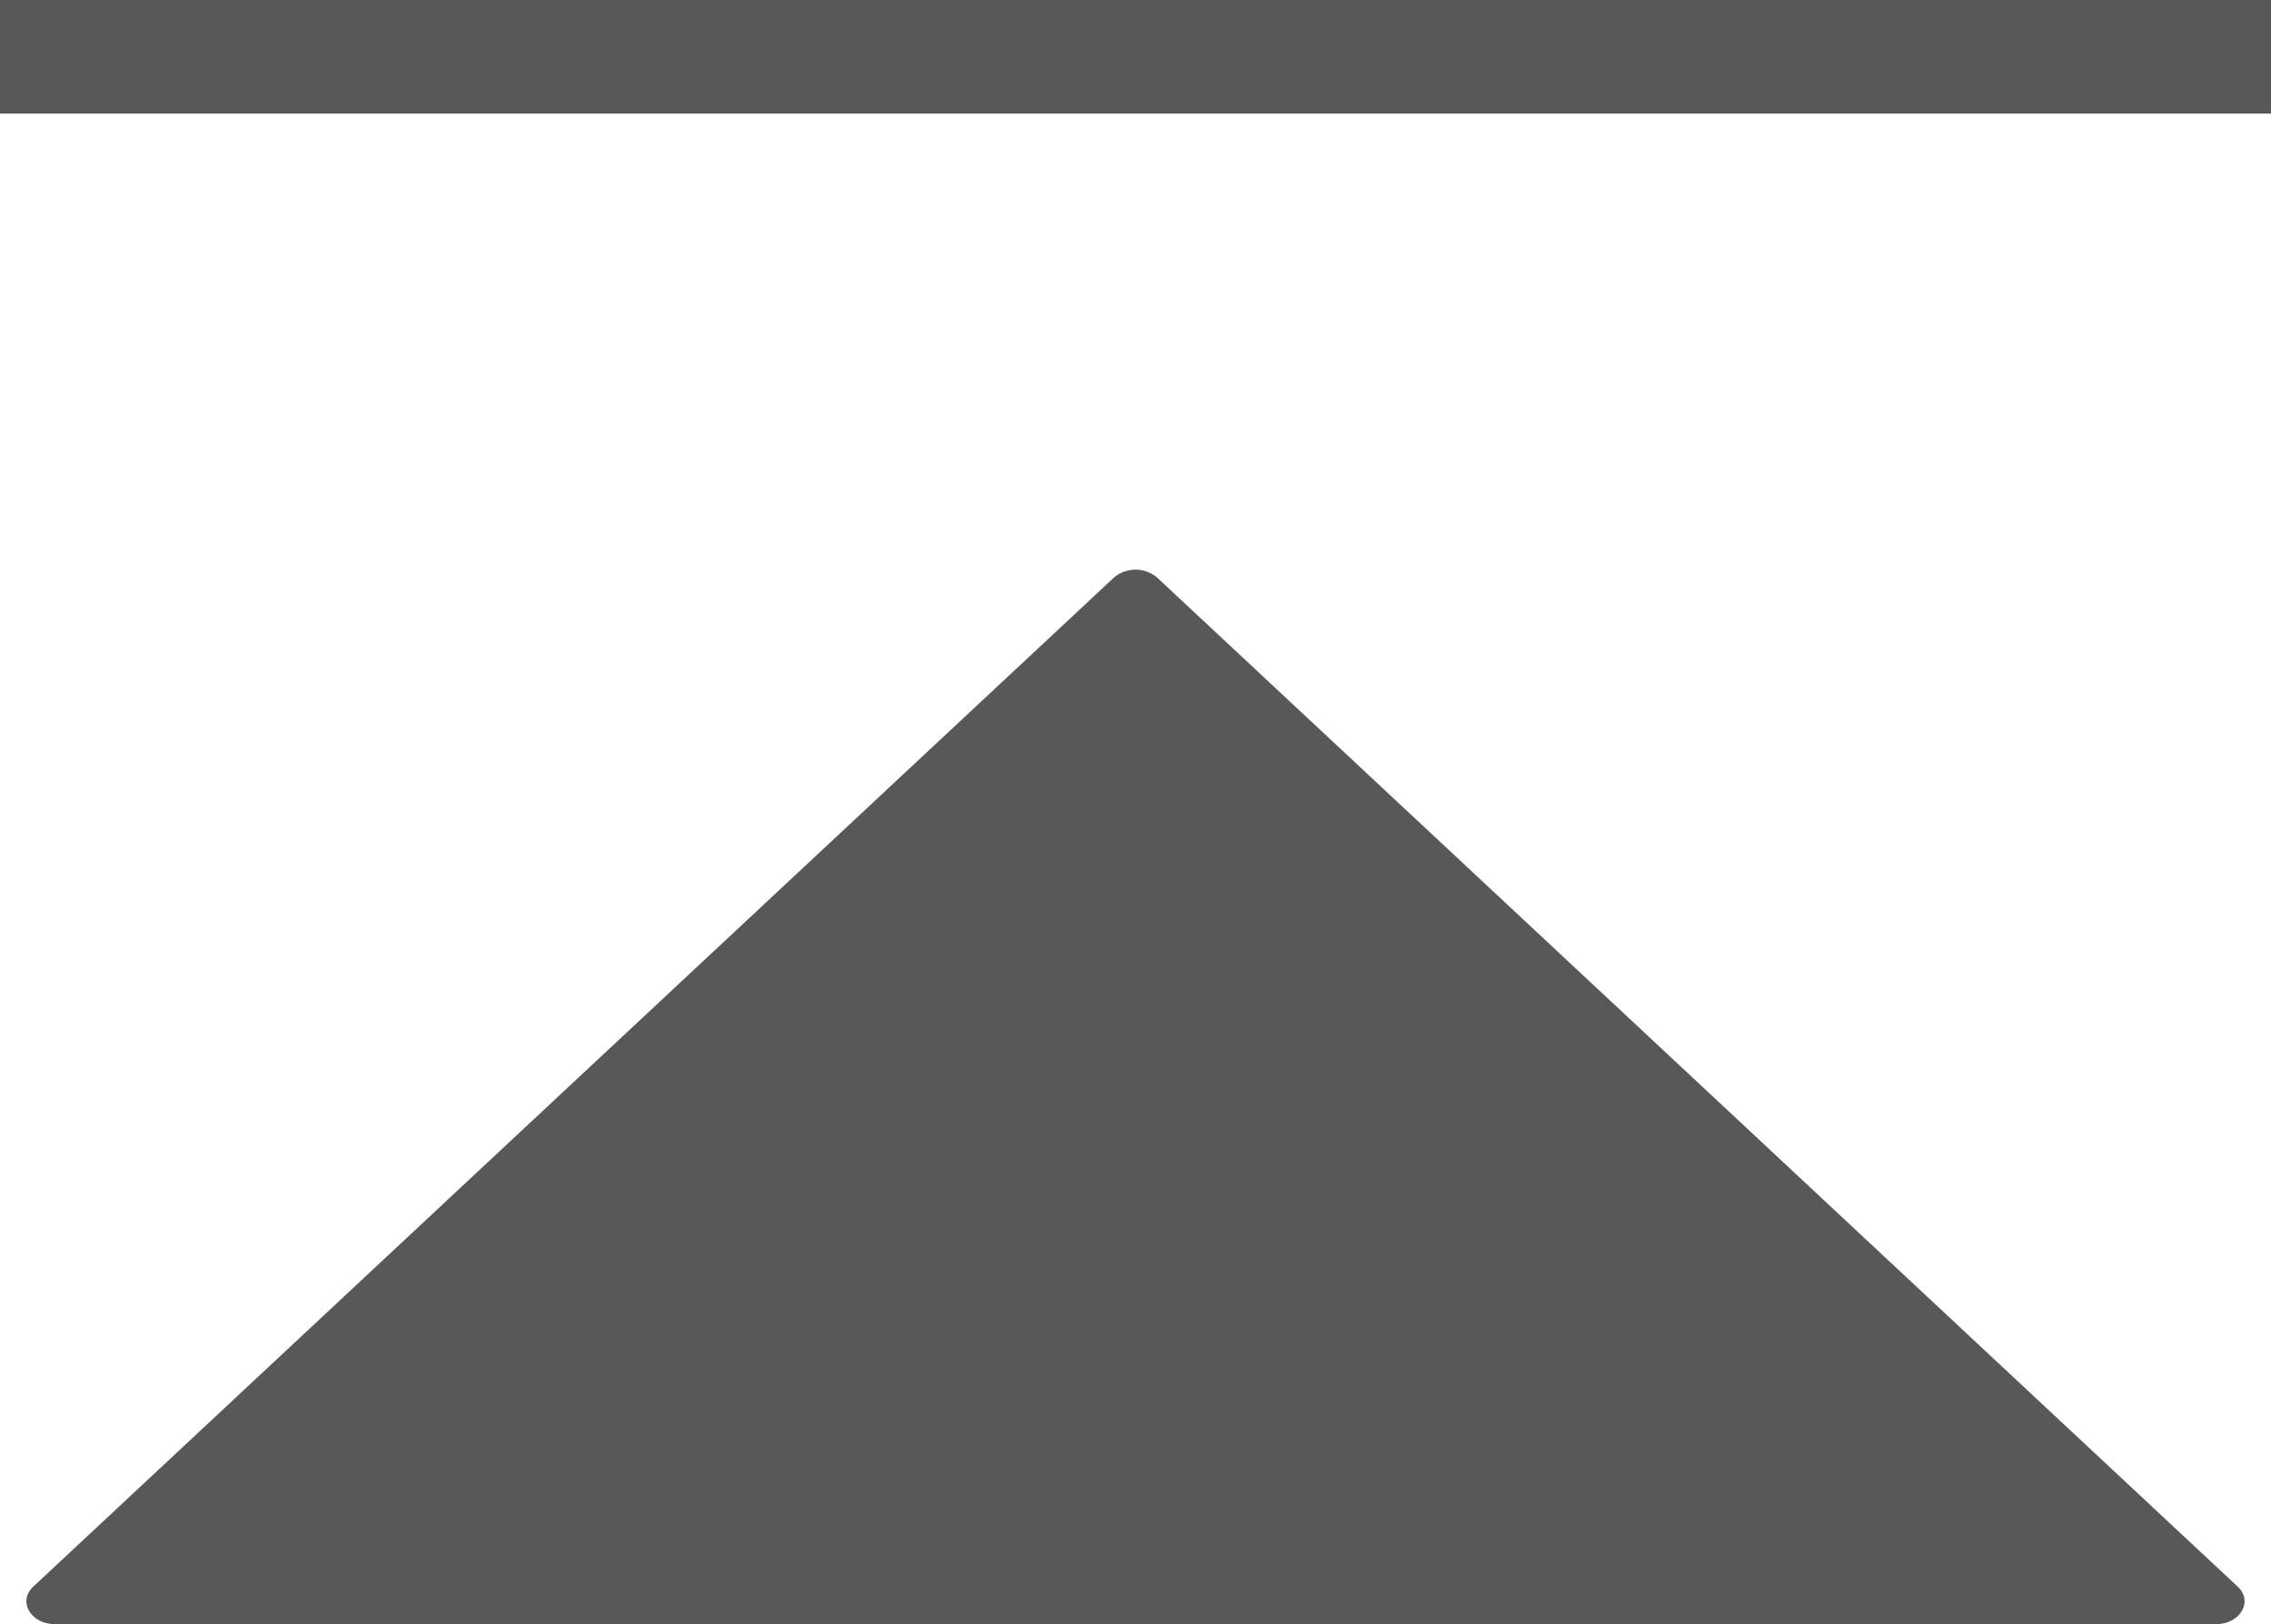
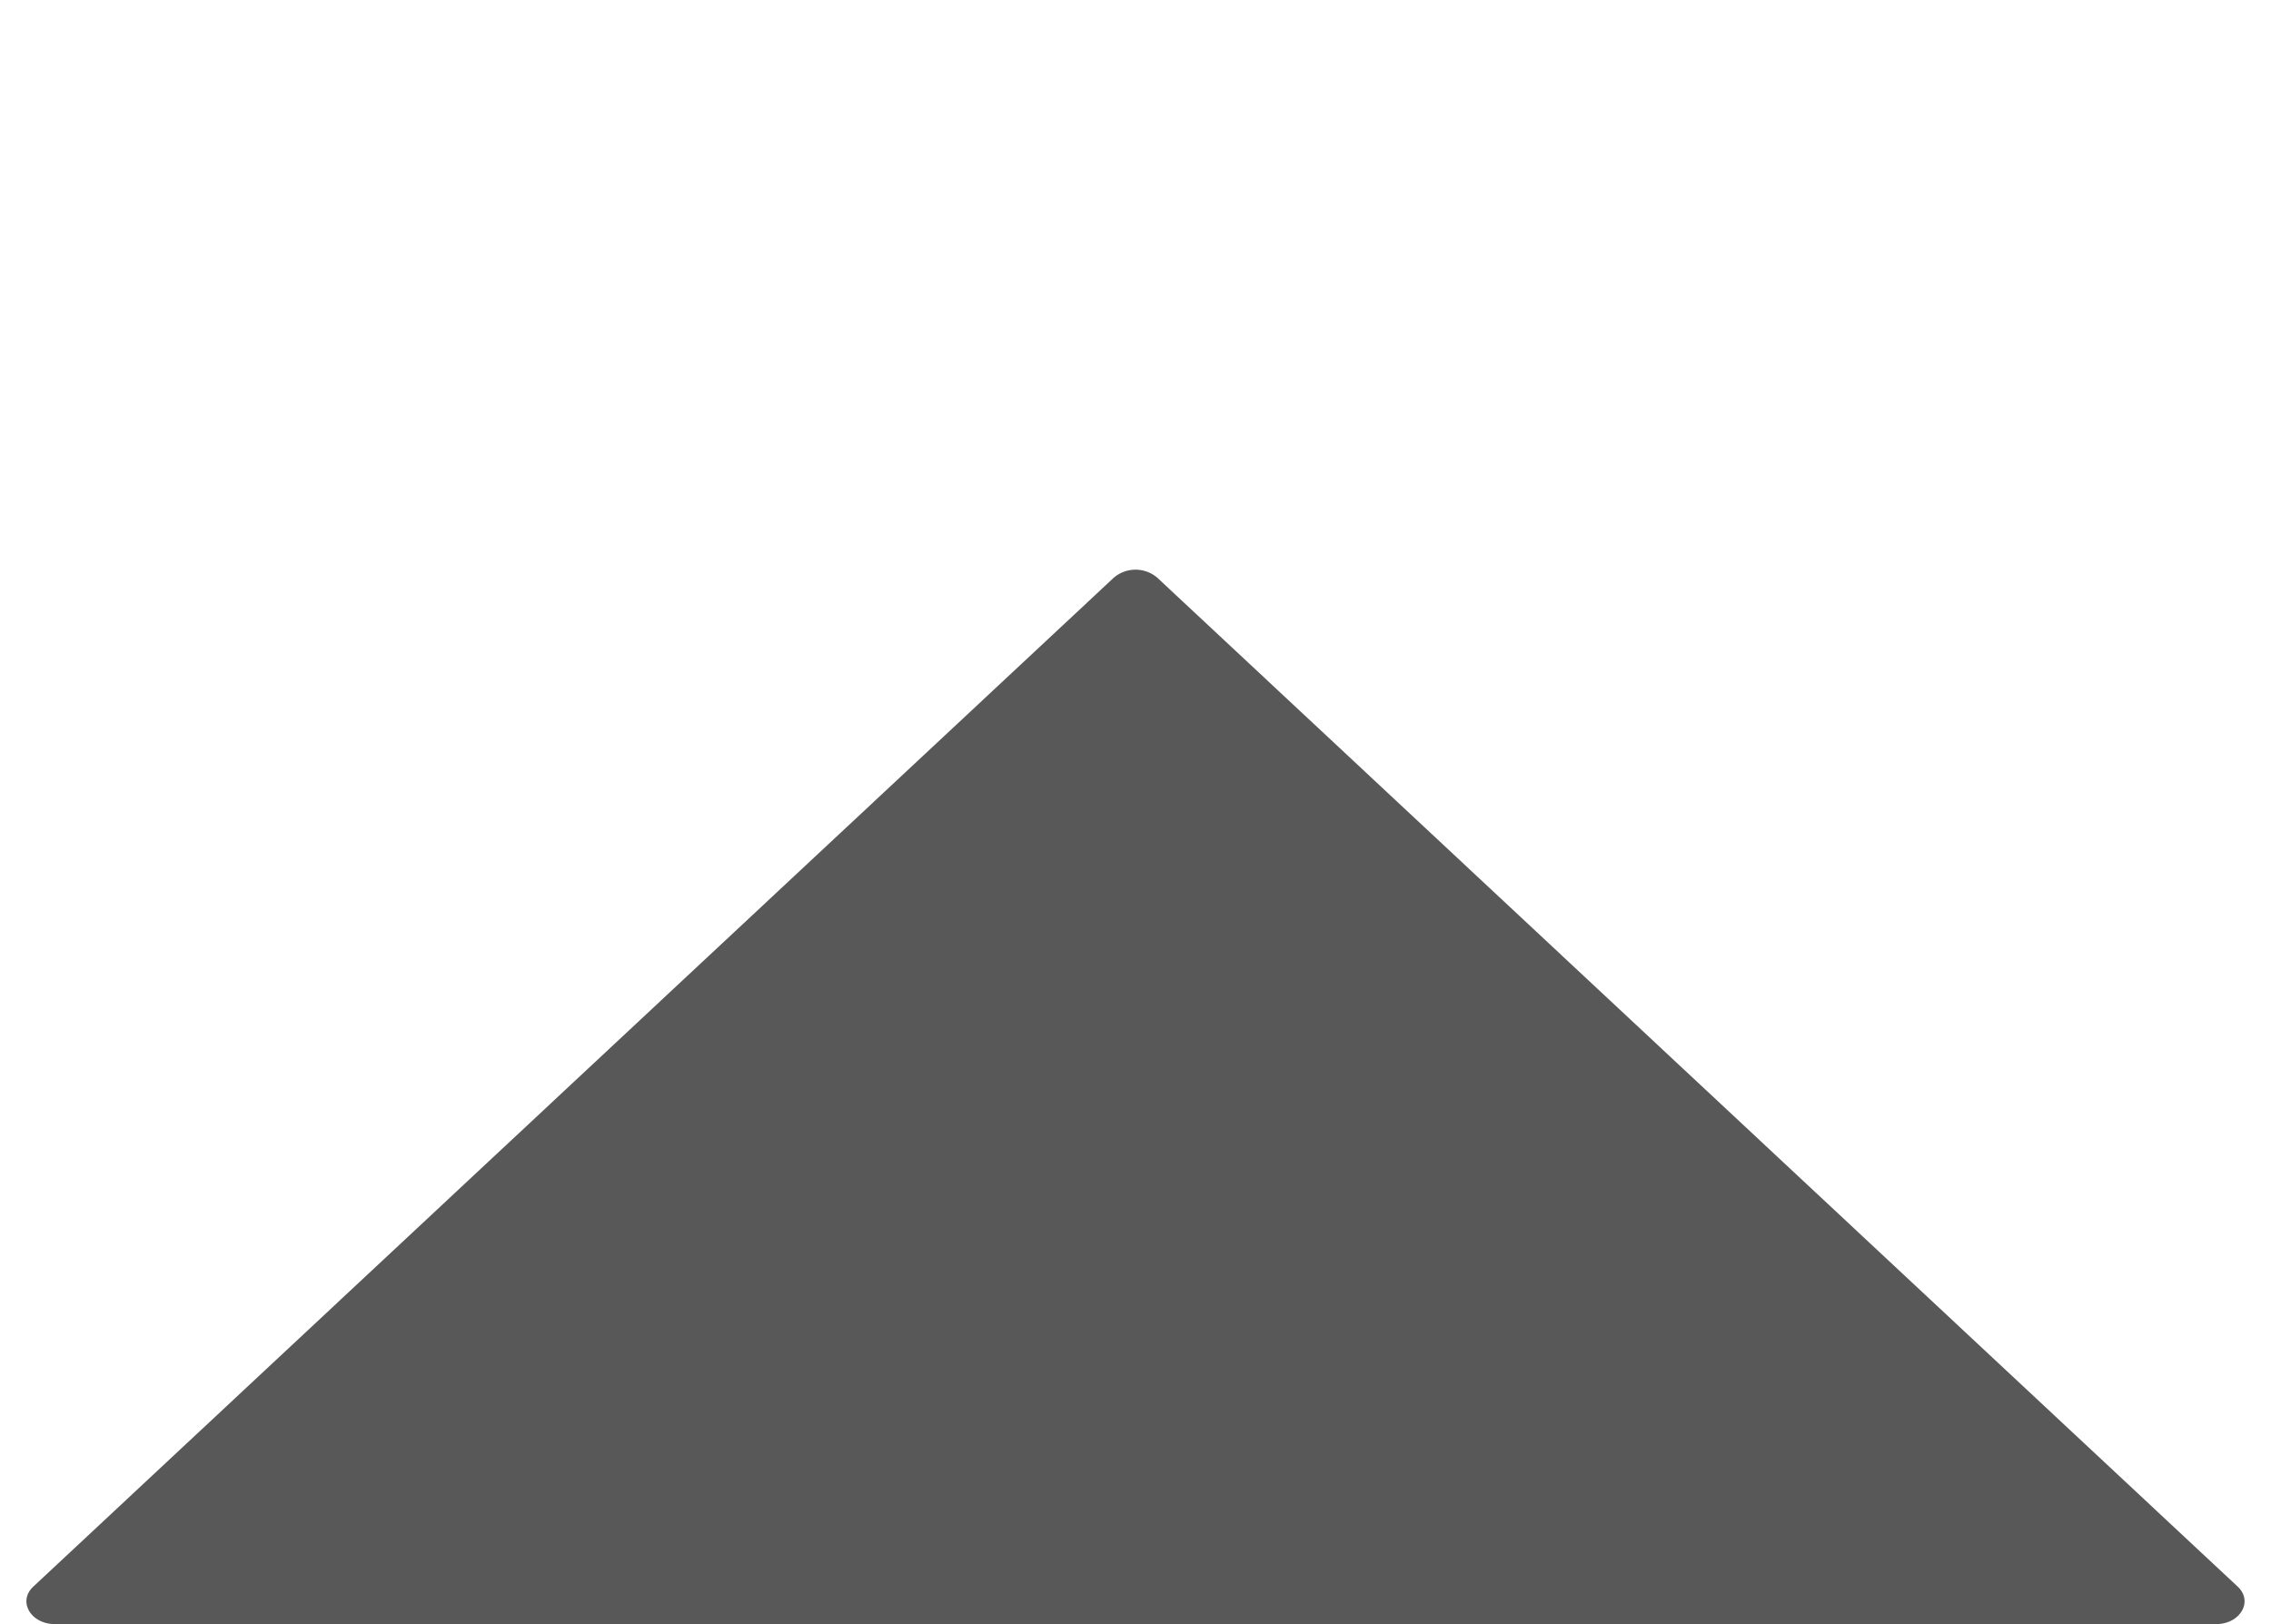
<svg xmlns="http://www.w3.org/2000/svg" width="40" height="28.61" viewBox="0 0 40 28.61">
  <g id="처음페이지" transform="translate(-297 -1769)">
    <g id="그룹_62" data-name="그룹 62" transform="translate(297 1769)">
      <line id="선_17" data-name="선 17" x1="40" transform="translate(0 1)" fill="#f200ff" />
-       <rect id="사각형_111" data-name="사각형 111" width="40" height="2" fill="#585858" />
    </g>
    <path id="패스_102" data-name="패스 102" d="M512.394,529.438l-19.032,17.774c-.278.26-.045.66.383.66h38.061c.429,0,.661-.4.384-.66l-19.031-17.774A.59.59,0,0,0,512.394,529.438Z" transform="translate(-195.776 1249.738)" fill="#585858" />
  </g>
</svg>